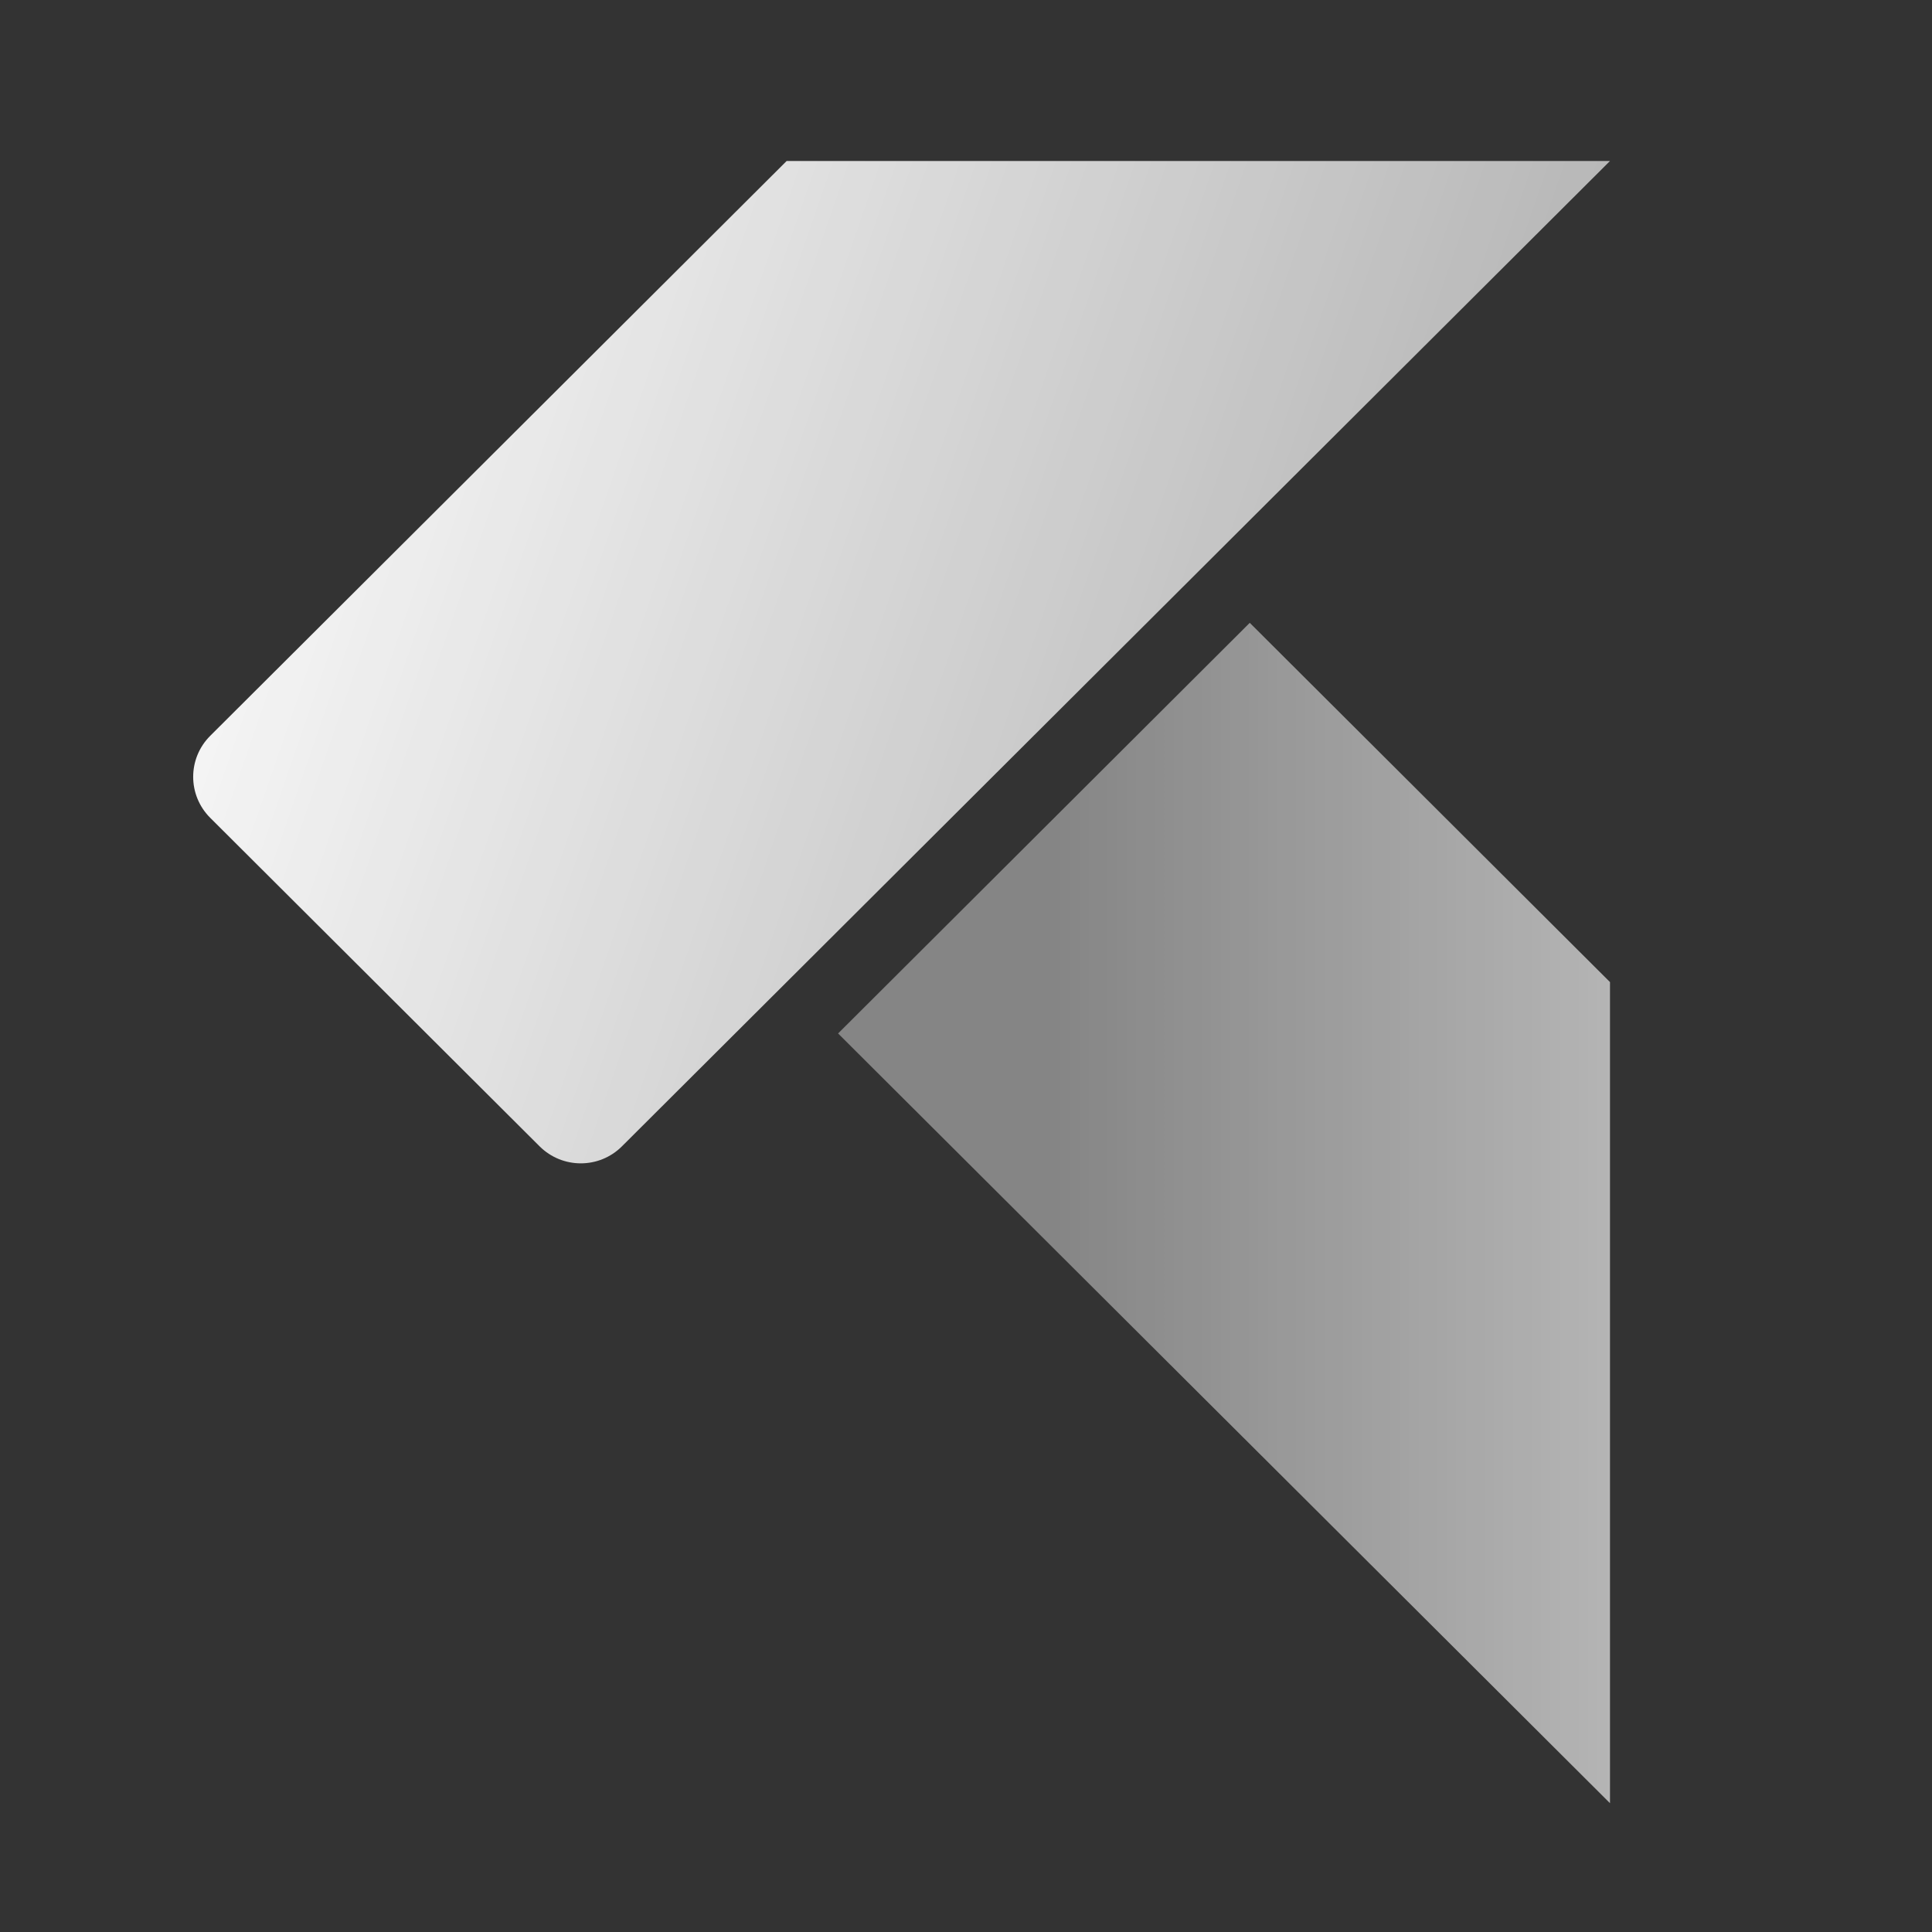
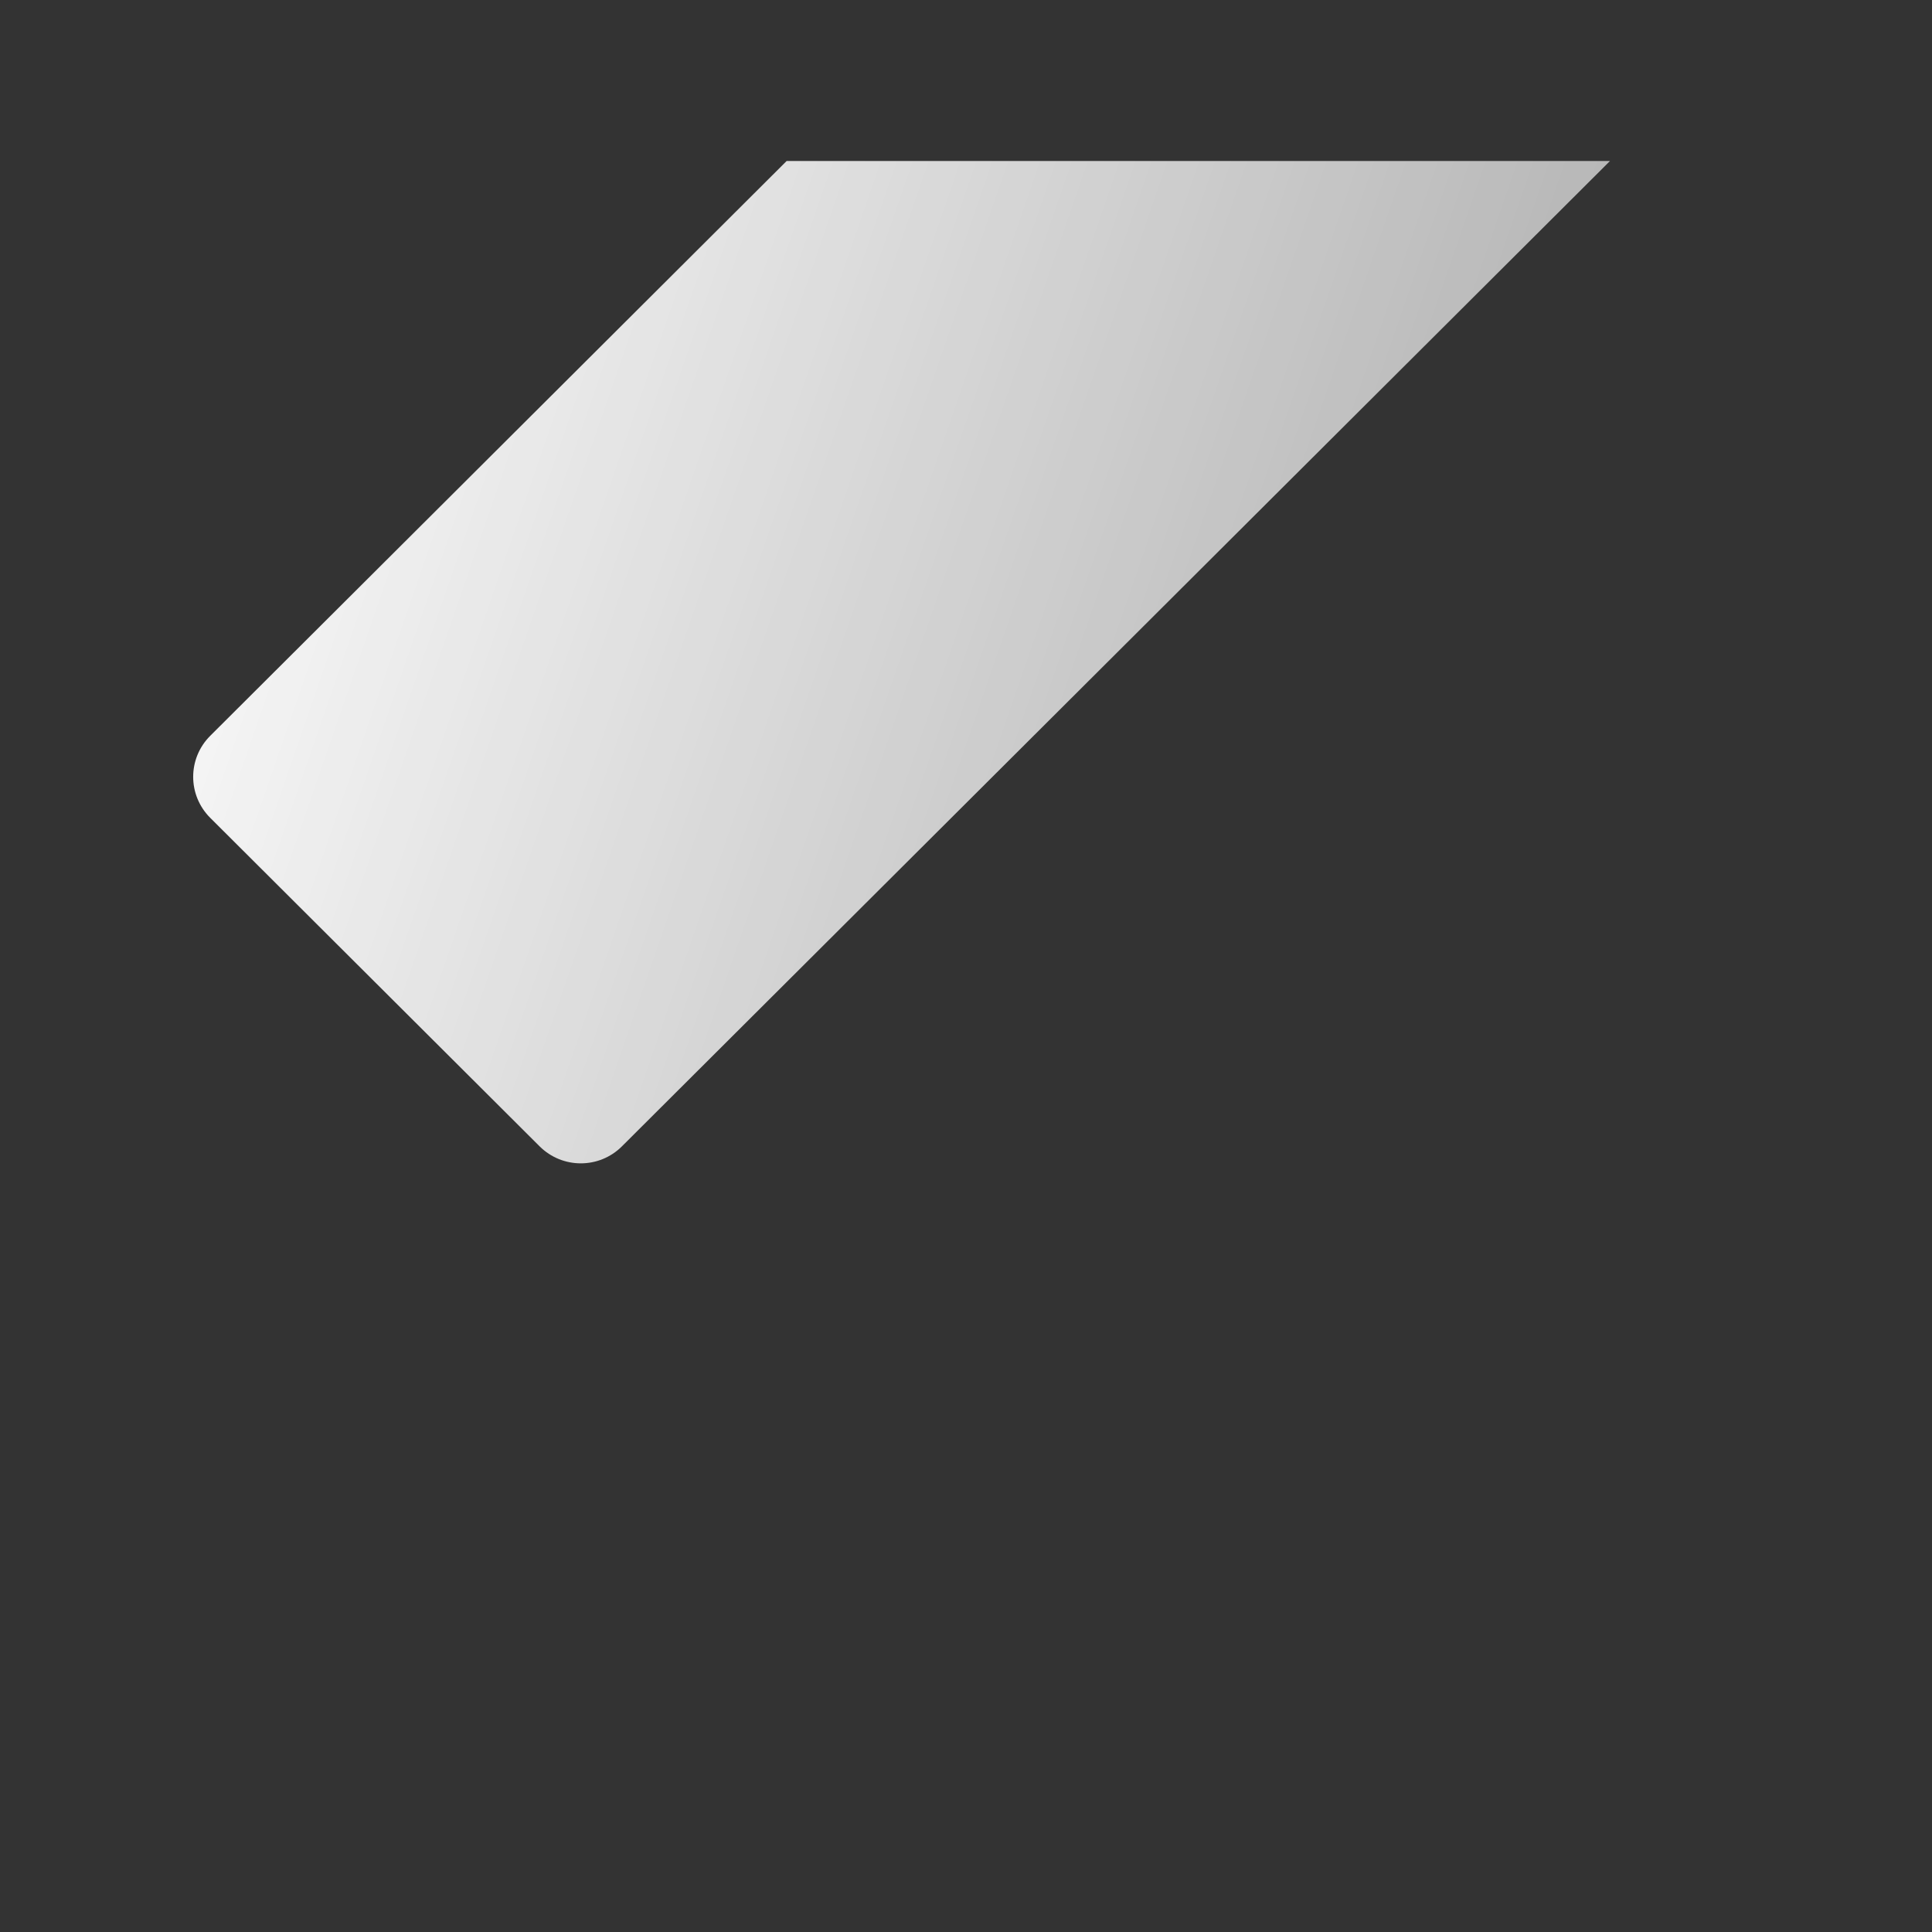
<svg xmlns="http://www.w3.org/2000/svg" width="24" height="24" viewBox="0 0 24 24" fill="none">
  <rect x="0" y="0" width="24" height="24" fill="#333333" stroke="none" />
  <path d="M2.612 10.16C2.329 9.878 2.329 9.422 2.612 9.14L9.772 2L20 2L7.726 14.24C7.444 14.522 6.986 14.522 6.703 14.24L2.612 10.16Z" fill="url(#paint0_linear_601_10295)" />
-   <path d="M15.525 7.737L20 12.2V22.4L10.411 12.838L15.525 7.737Z" fill="url(#paint1_linear_601_10295)" />
  <defs>
    <linearGradient id="paint0_linear_601_10295" x1="2.24" y1="2.308" x2="29.263" y2="11.633" gradientUnits="userSpaceOnUse">
      <stop stop-color="white" />
      <stop offset="1" stop-color="white" stop-opacity="0.4" />
    </linearGradient>
    <linearGradient id="paint1_linear_601_10295" x1="30.901" y1="10.384" x2="13" y2="10.384" gradientUnits="userSpaceOnUse">
      <stop stop-color="white" />
      <stop offset="1" stop-color="white" stop-opacity="0.4" />
    </linearGradient>
  </defs>
</svg>